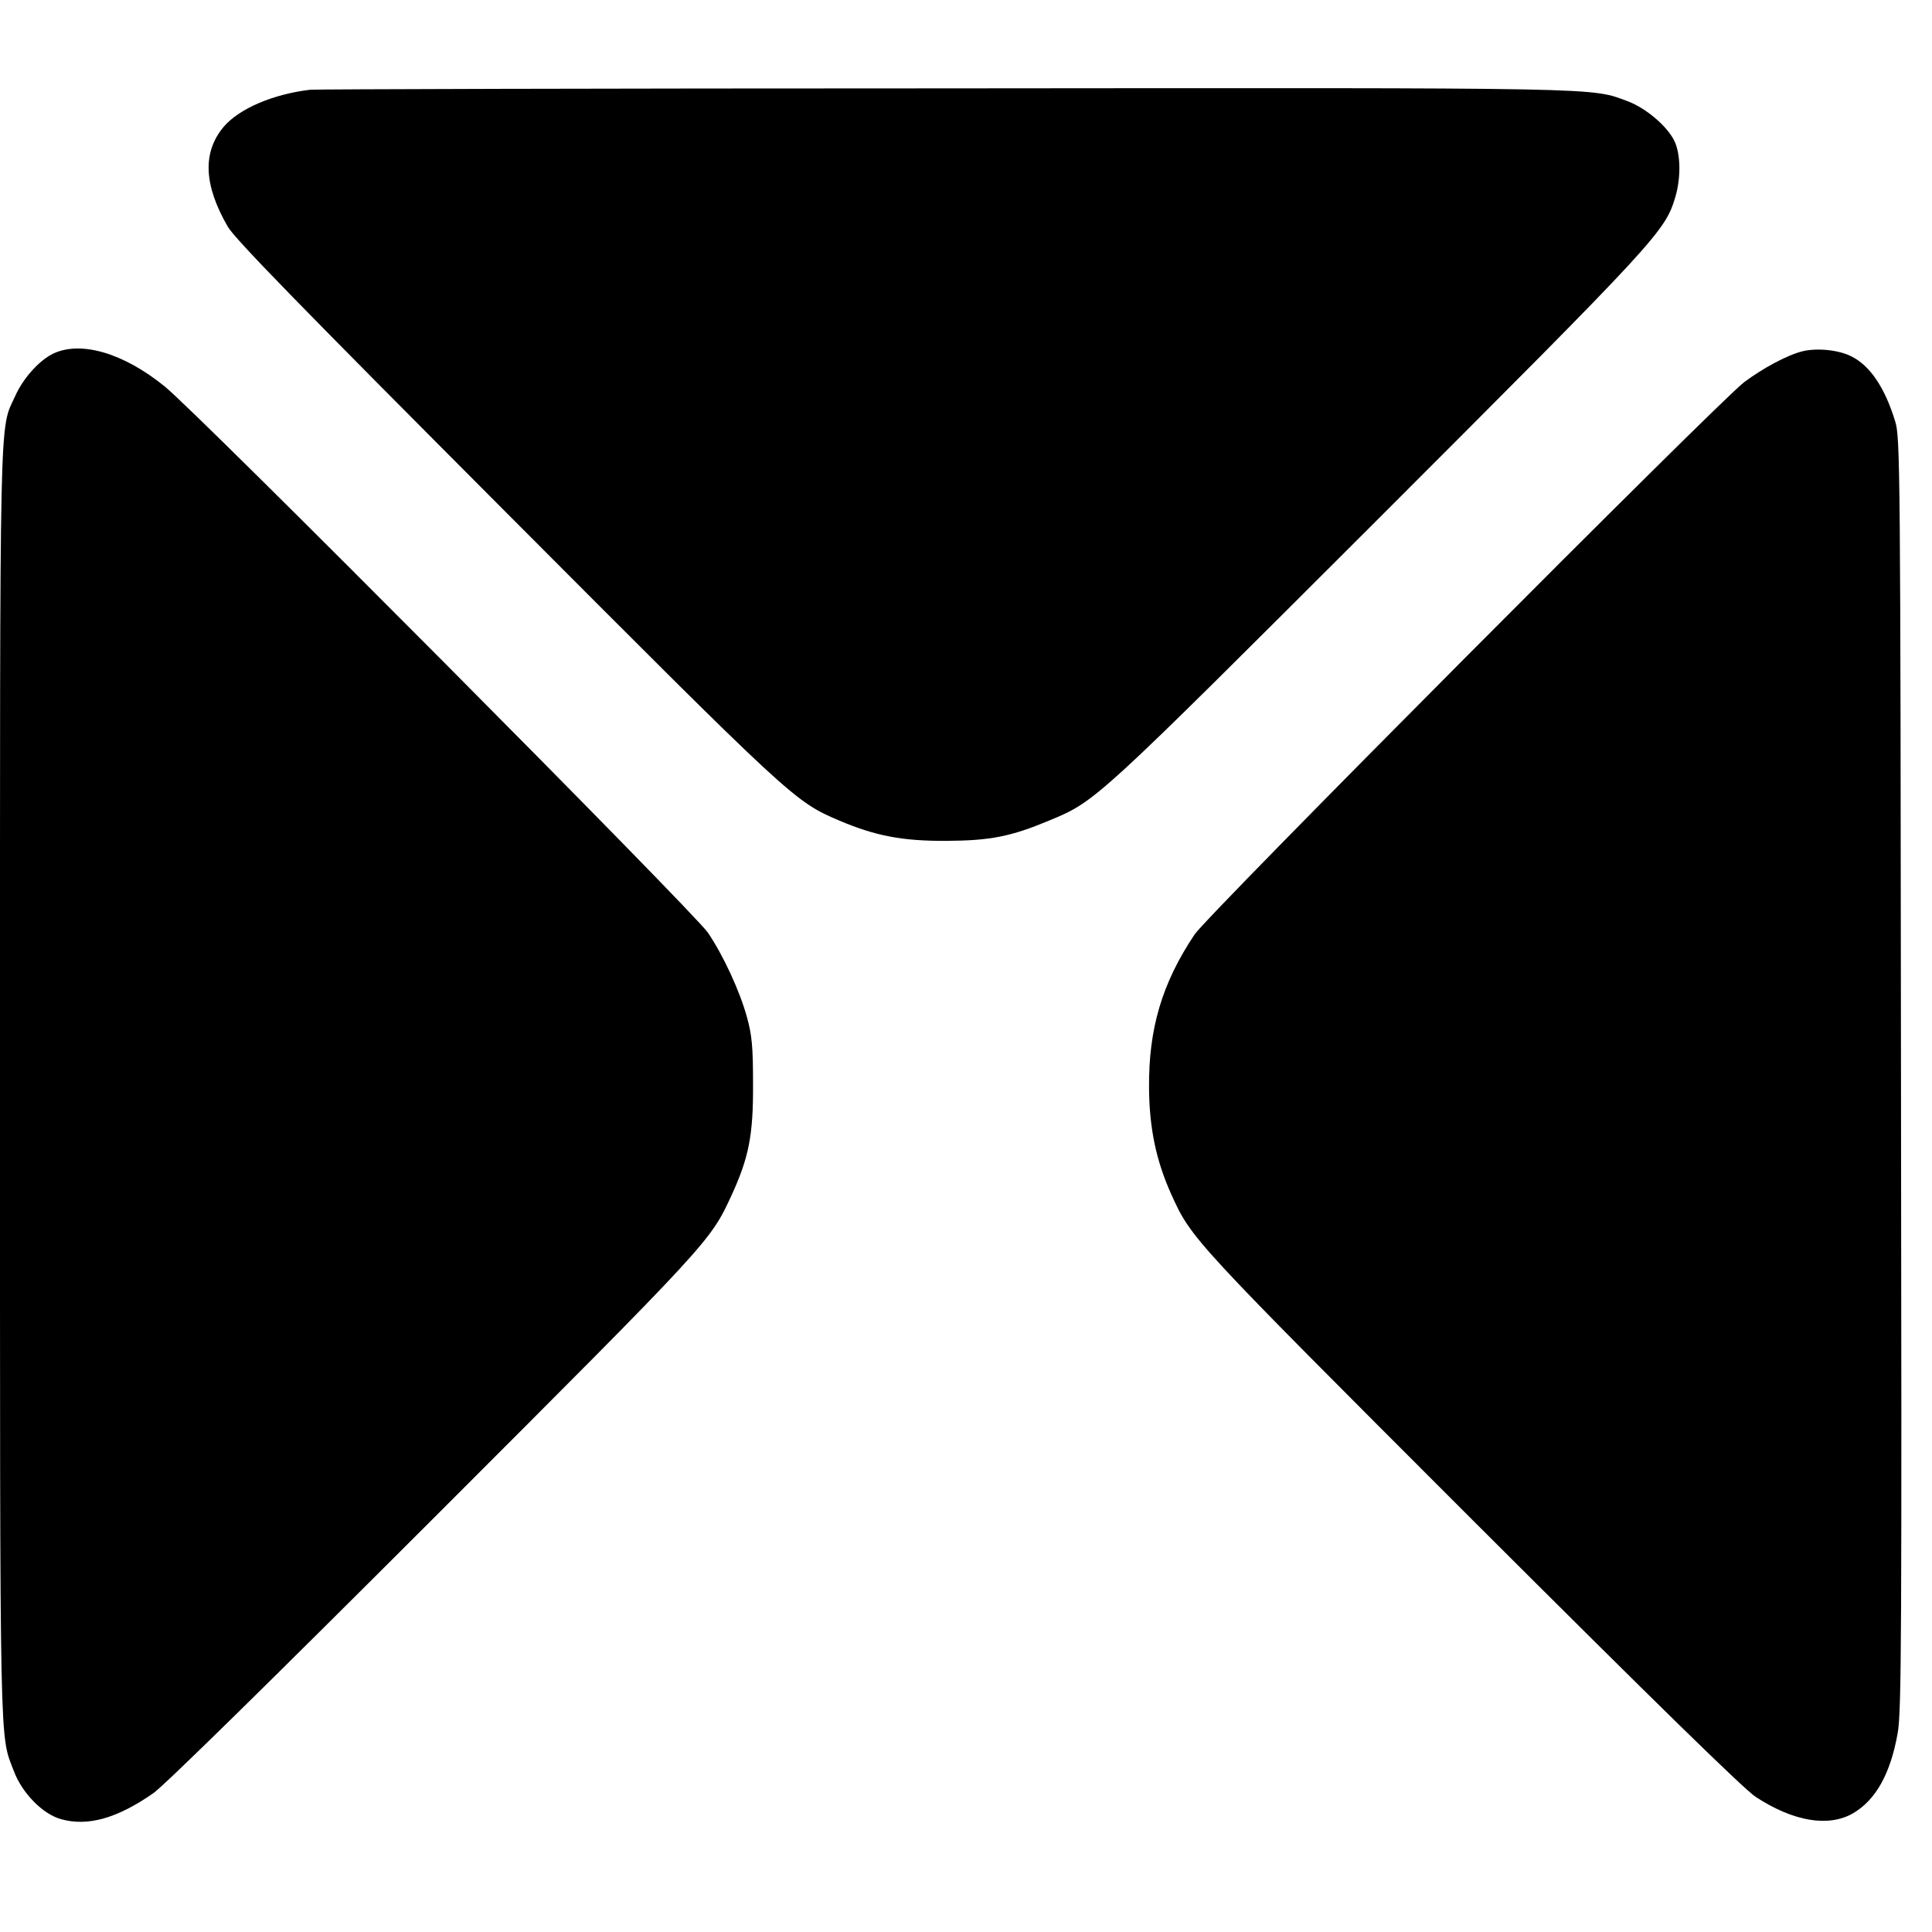
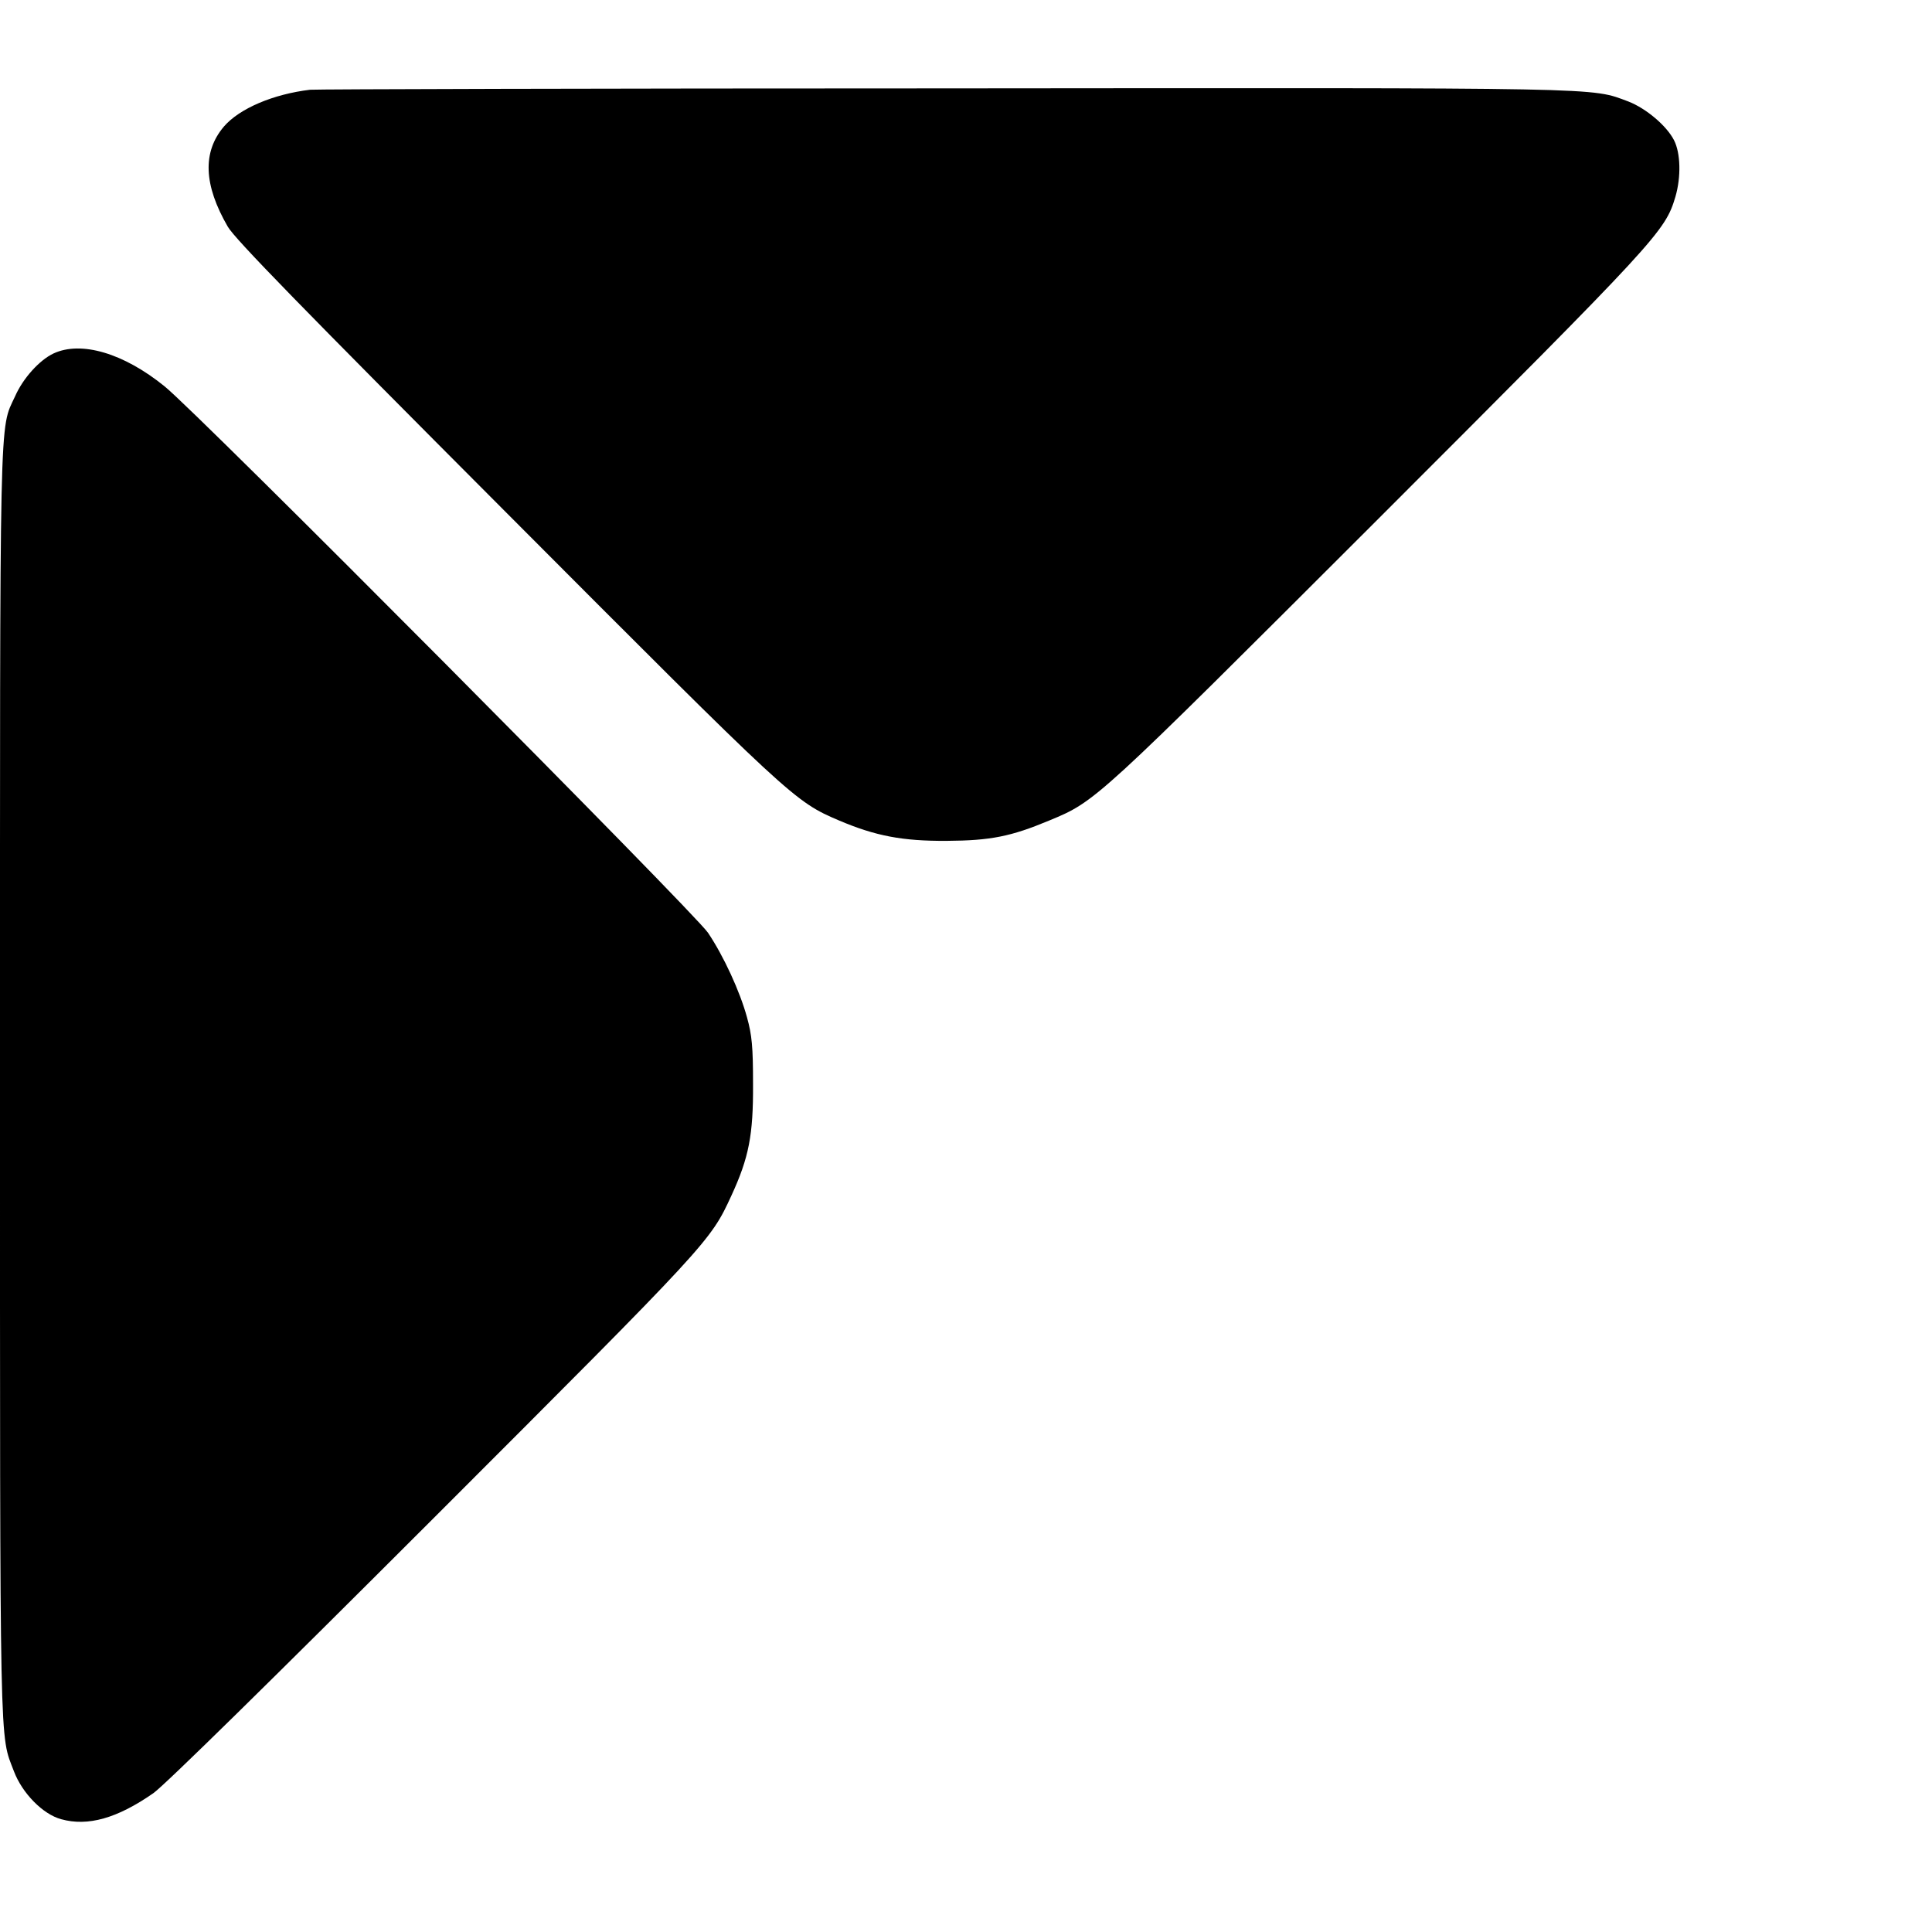
<svg xmlns="http://www.w3.org/2000/svg" version="1.0" width="704pt" height="704pt" viewBox="0 0 704 704" preserveAspectRatio="xMidYMid meet">
  <g transform="translate(0,704) scale(0.1,-0.1)" fill="#000000" stroke="none">
    <path d="M1130 6713 c-134 -16 -257 -68 -314 -134 -79 -93 -74 -213 14 -365 26 -45 271 -296 1015 -1042 1042 -1045 1049 -1052 1213 -1122 132 -56 230 -75 392 -74 160 1 234 16 373 74 171 71 164 65 1199 1099 1022 1022 1045 1047 1083 1174 21 72 19 159 -5 206 -27 53 -102 116 -166 141 -140 52 -50 50 -2498 48 -1249 0 -2287 -3 -2306 -5z" />
    <path d="M195 5752 c-51 -24 -111 -90 -140 -156 -58 -126 -55 1 -55 -2513 0 -2482 -2 -2358 51 -2498 30 -79 105 -156 172 -174 97 -27 204 3 336 95 41 29 429 410 1022 1003 1005 1005 1007 1007 1084 1174 64 139 80 221 79 407 0 136 -4 178 -22 243 -26 95 -85 223 -142 308 -49 73 -1856 1891 -1980 1991 -149 121 -304 167 -405 120z" />
-     <path d="M6568 5760 c-56 -14 -145 -62 -213 -113 -94 -72 -1956 -1942 -2002 -2012 -119 -178 -168 -344 -166 -560 1 -146 26 -265 81 -387 74 -163 72 -161 1095 -1184 669 -668 992 -984 1035 -1012 138 -90 266 -111 355 -59 83 49 136 145 162 292 14 81 15 346 12 2405 -2 2200 -3 2318 -21 2374 -37 122 -91 203 -159 237 -46 24 -126 32 -179 19z" />
  </g>
</svg>